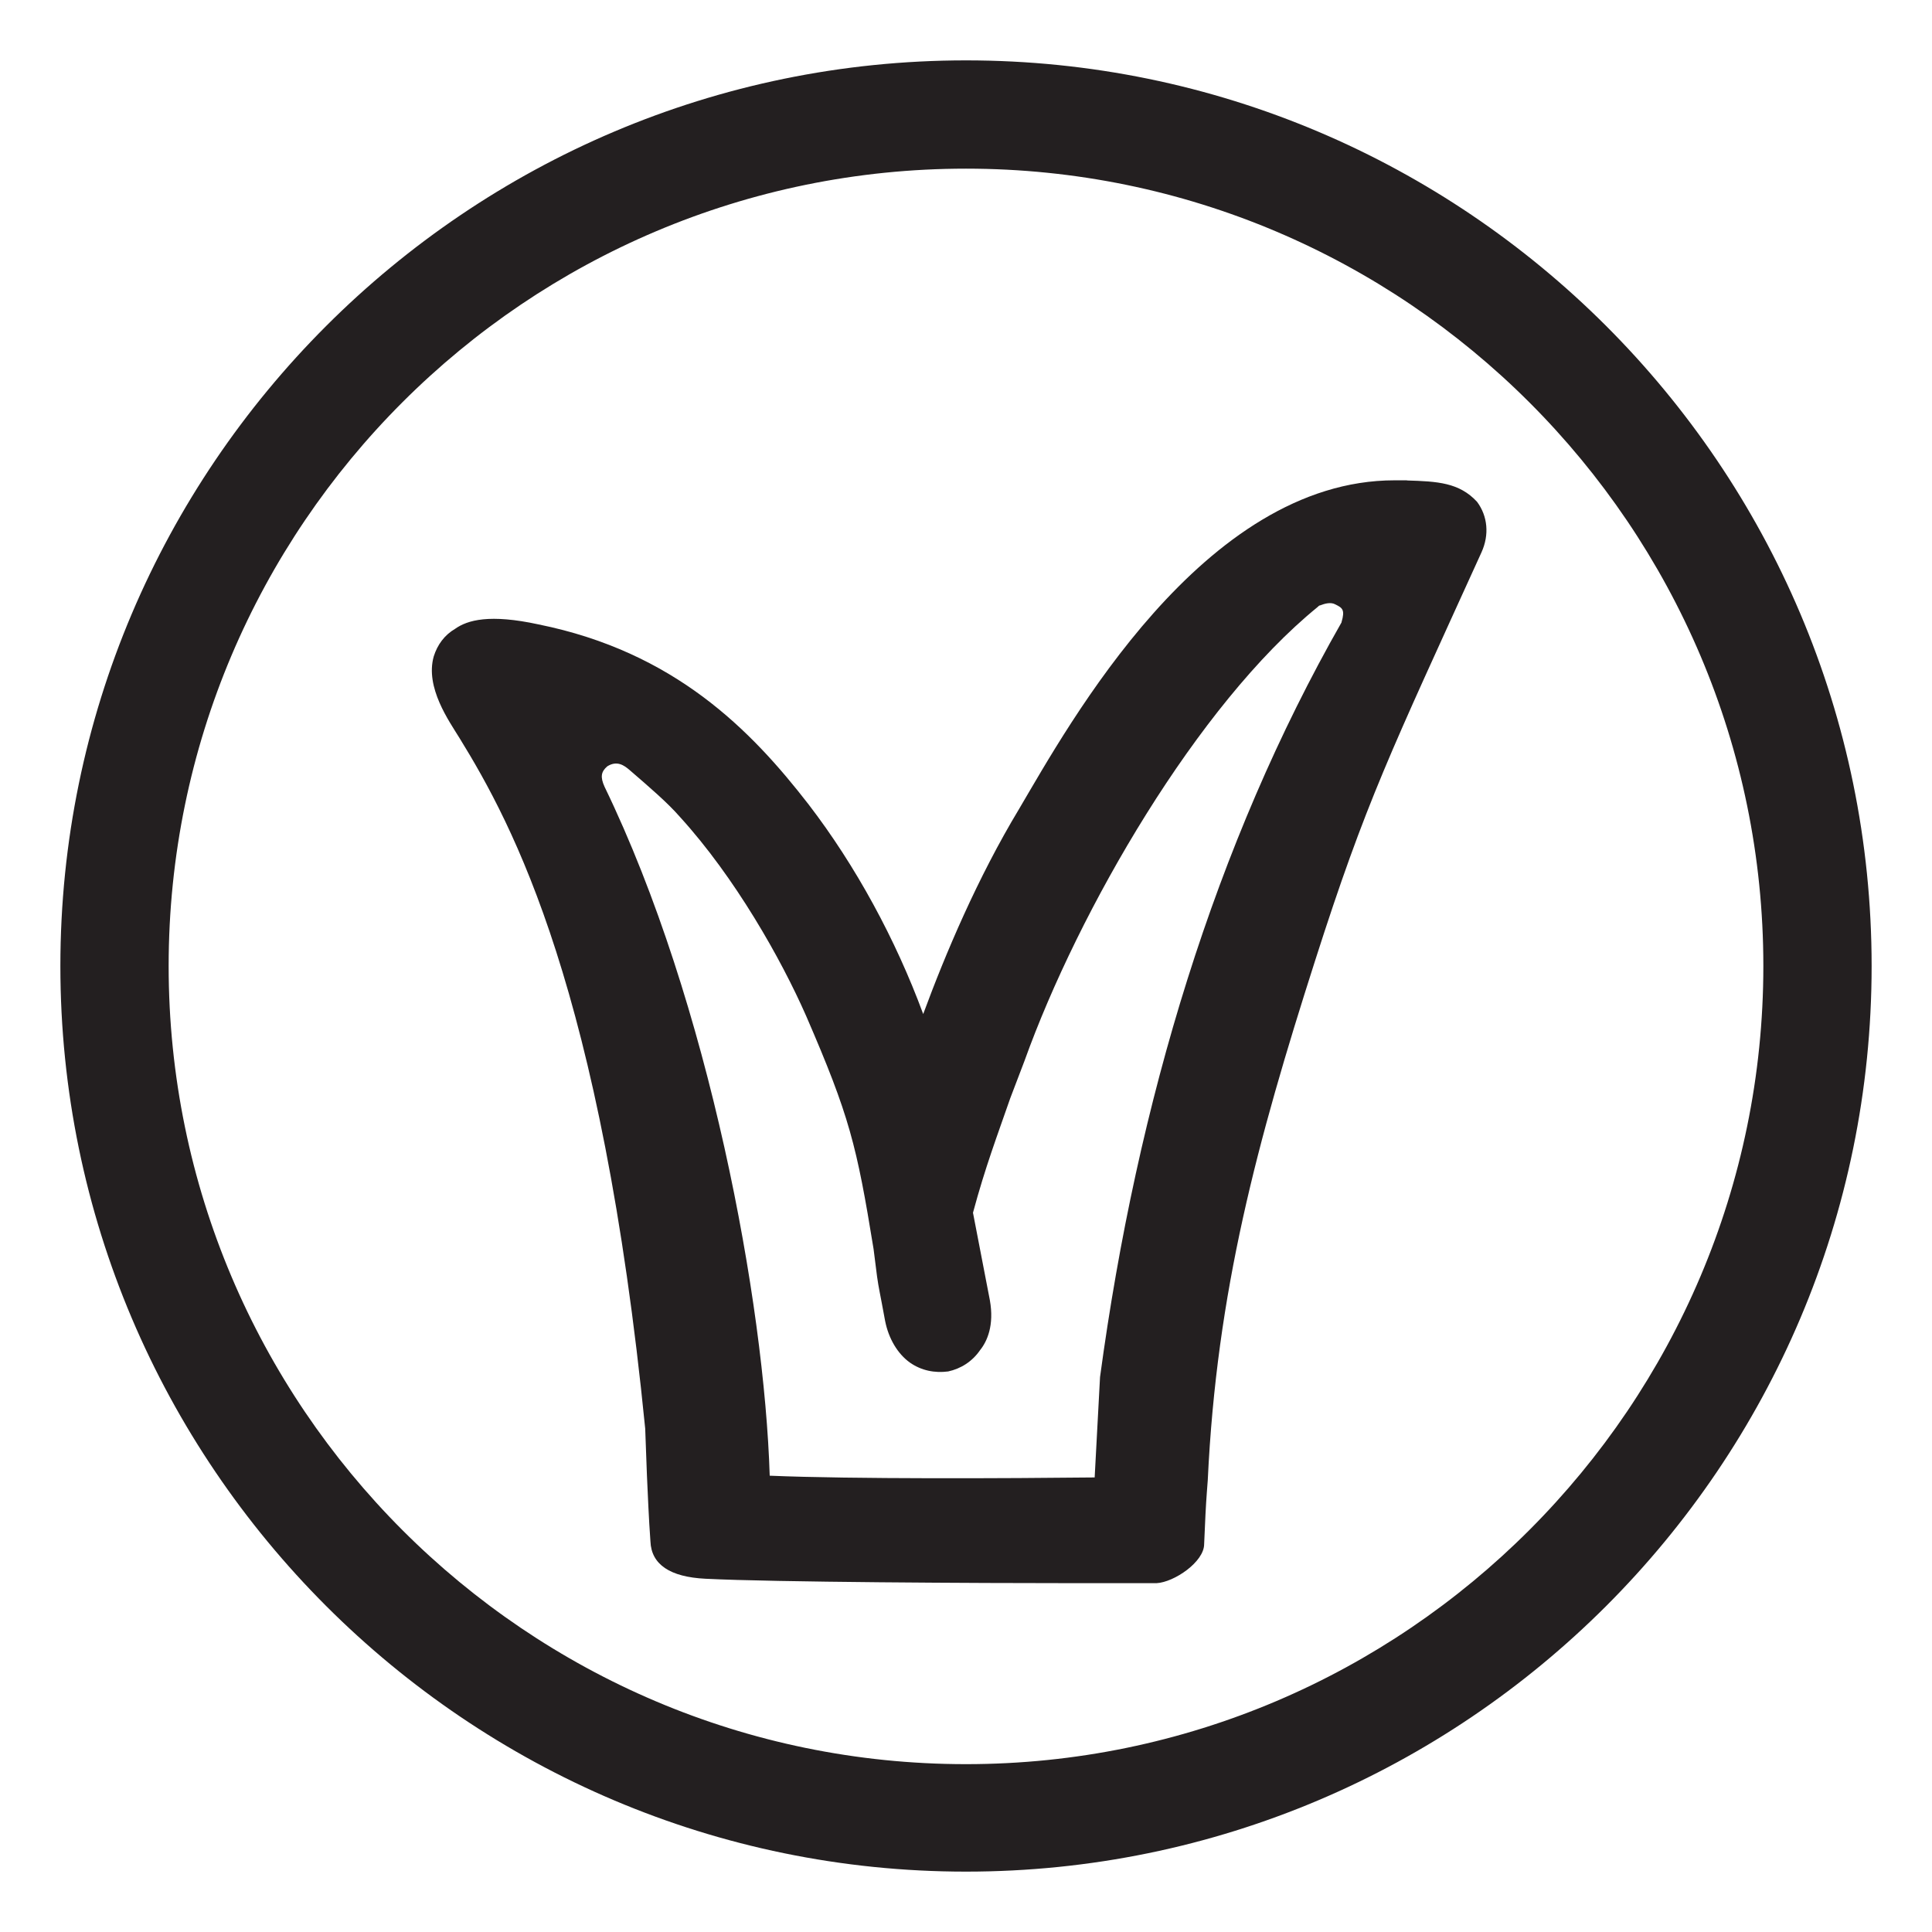
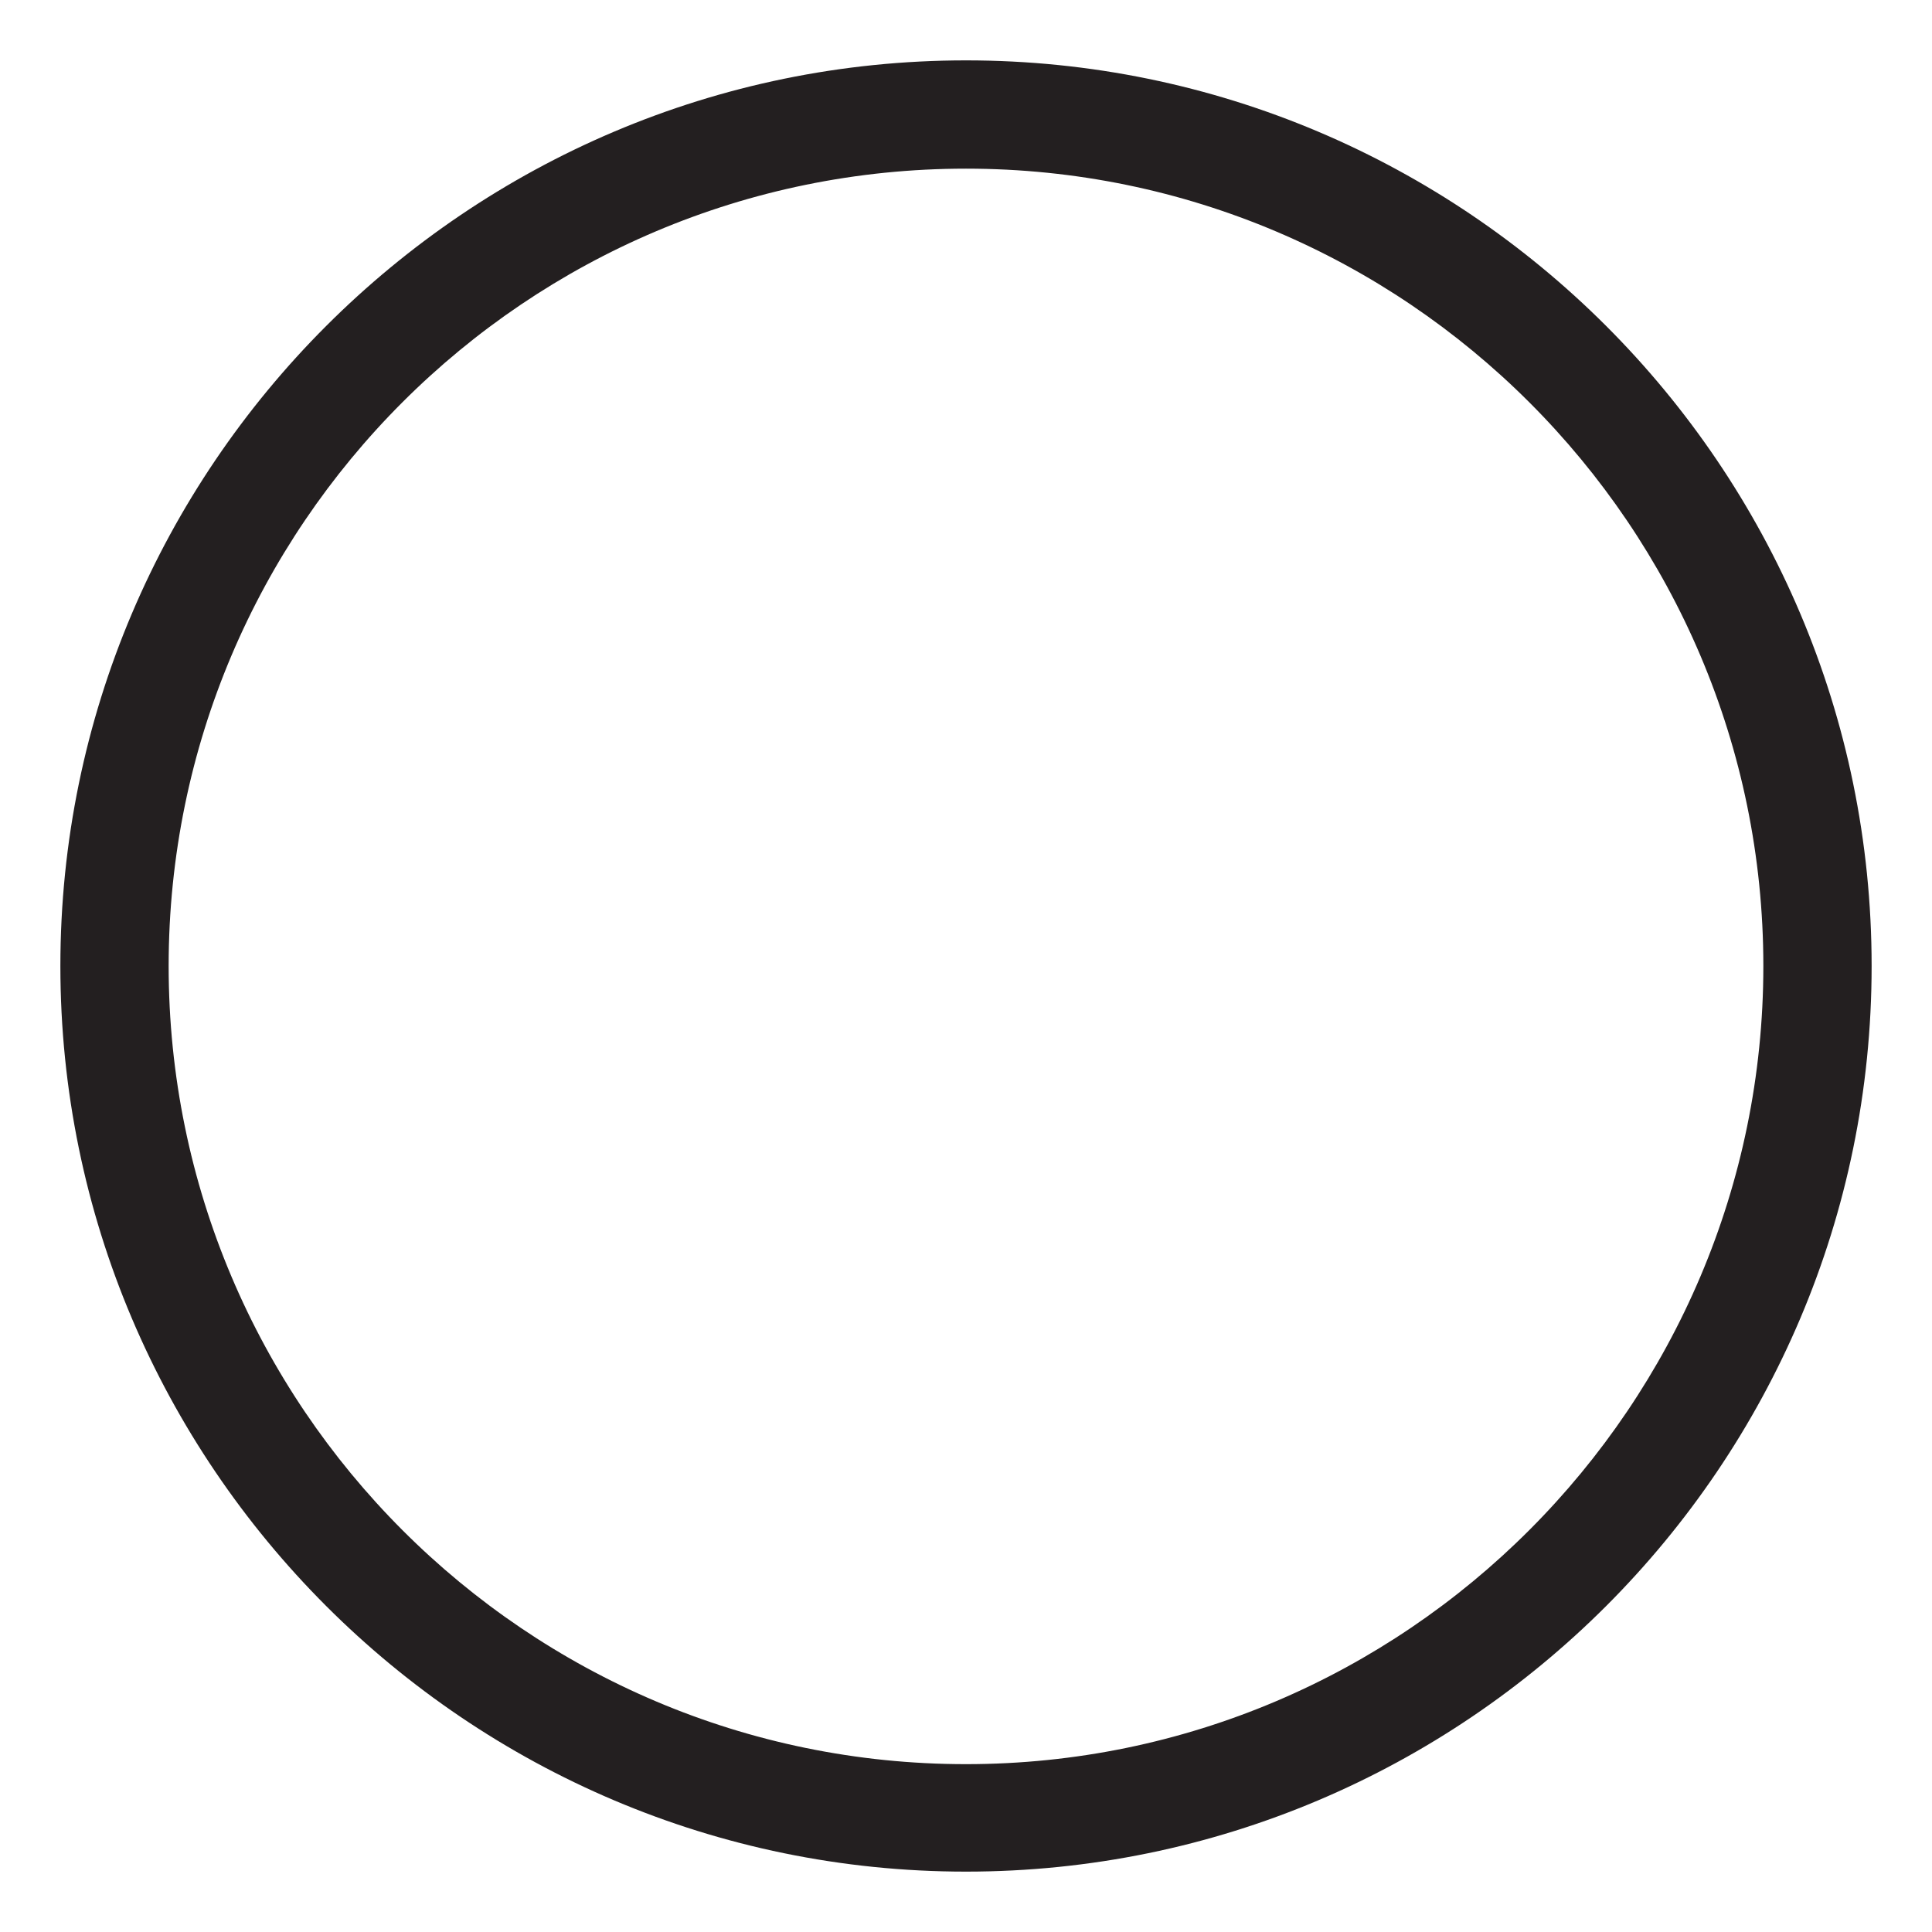
<svg xmlns="http://www.w3.org/2000/svg" id="Layer_1" viewBox="0 0 144 144">
  <defs>
    <style>.cls-1{fill:#231f20;}</style>
  </defs>
  <path class="cls-1" d="M72,4.5C34.81,4.5,4.5,34.81,4.5,72s30.31,67.5,67.5,67.5,67.5-30.24,67.5-67.5S109.19,4.5,72,4.5ZM72,131.49c-32.76,0-59.43-26.67-59.43-59.49S39.24,12.57,72,12.57s59.43,26.67,59.43,59.43-26.67,59.49-59.43,59.49Z" />
-   <path class="cls-1" d="M104.88,35.8h-.93c-14.29,0-24.28,18.2-27.99,24.49-3.11,5.16-5.49,10.79-7.15,15.29-2.05-5.56-5.03-11.05-8.54-15.62-4.3-5.56-10-11.37-20.13-13.42-3.64-.79-5.29-.33-6.22.33-.79.46-1.32,1.19-1.59,2.05-.66,2.32,1.16,4.85,1.92,6.09,4,6.49,10.59,18.76,13.84,51.47l.13,3.51c.07,1.46.13,3.11.26,4.9.07,1.72,1.46,2.65,4.1,2.78,5.1.26,20.32.33,27.66.33h5.96c1.32-.07,3.55-1.59,3.55-2.91.07-1.72.13-2.91.2-3.84,0-.07.07-.93.07-.93.66-14.03,3.67-25.19,8-38.72,3.81-11.91,5.63-15.54,12.4-30.43.6-1.32.46-2.71-.33-3.77-1.33-1.44-2.96-1.52-5.23-1.59ZM99.99,46.39c-9.4,16.48-15.22,35.69-18,56.25l-.4,7.48c-6.42.07-18.07.13-24.22-.13-.4-12.9-4.5-35.21-12.31-51.35-.33-.73-.26-1.12.2-1.52.73-.46,1.26-.07,1.65.26,1.46,1.26,2.85,2.45,3.77,3.51,4.1,4.5,7.54,10.59,9.4,14.82,3.24,7.48,3.77,9.64,5.03,17.38l.26,2.05c.13.93.2,1.12.6,3.31.26,1.32.93,2.45,1.85,3.11.86.6,1.85.79,2.85.66.93-.2,1.79-.73,2.38-1.59.53-.66,1.06-1.85.73-3.71l-1.26-6.53c.93-3.44,1.79-5.69,2.78-8.54l1.06-2.78c4.04-11.25,12.9-26.54,21.84-33.82.07-.07.13-.13.2-.13.33-.13.79-.26,1.13-.07.53.26.73.4.46,1.32Z" />
</svg>